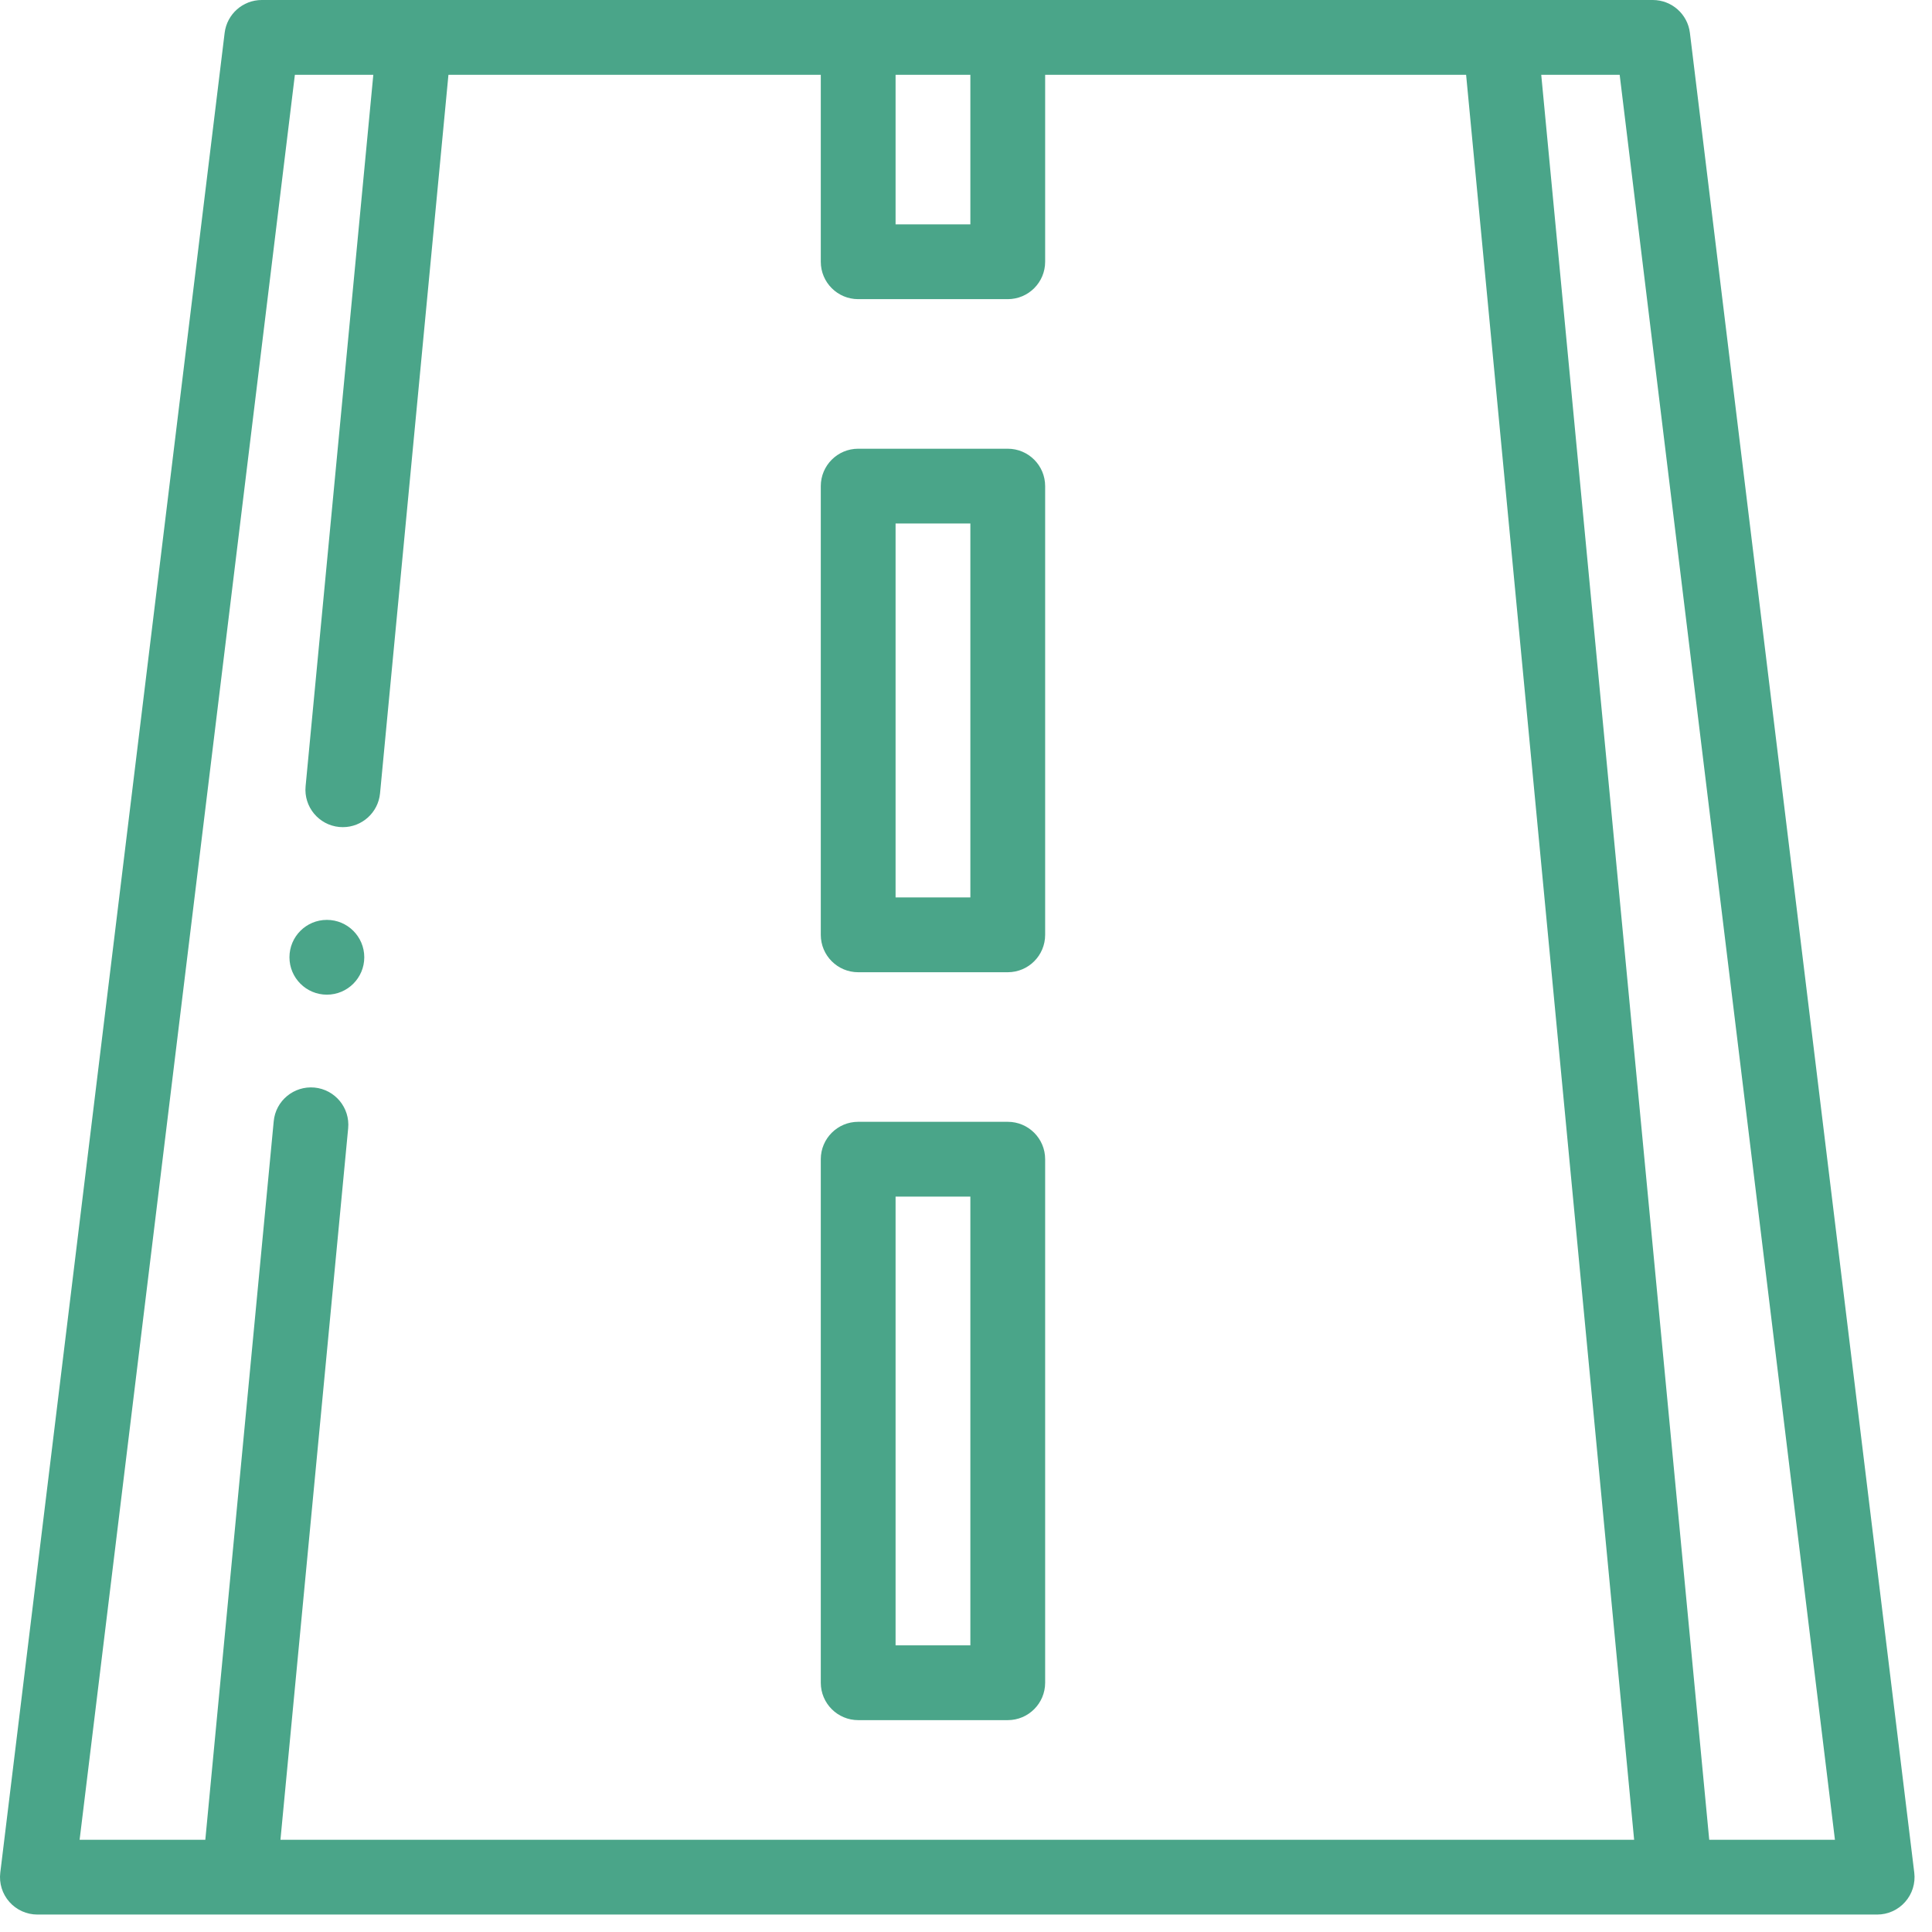
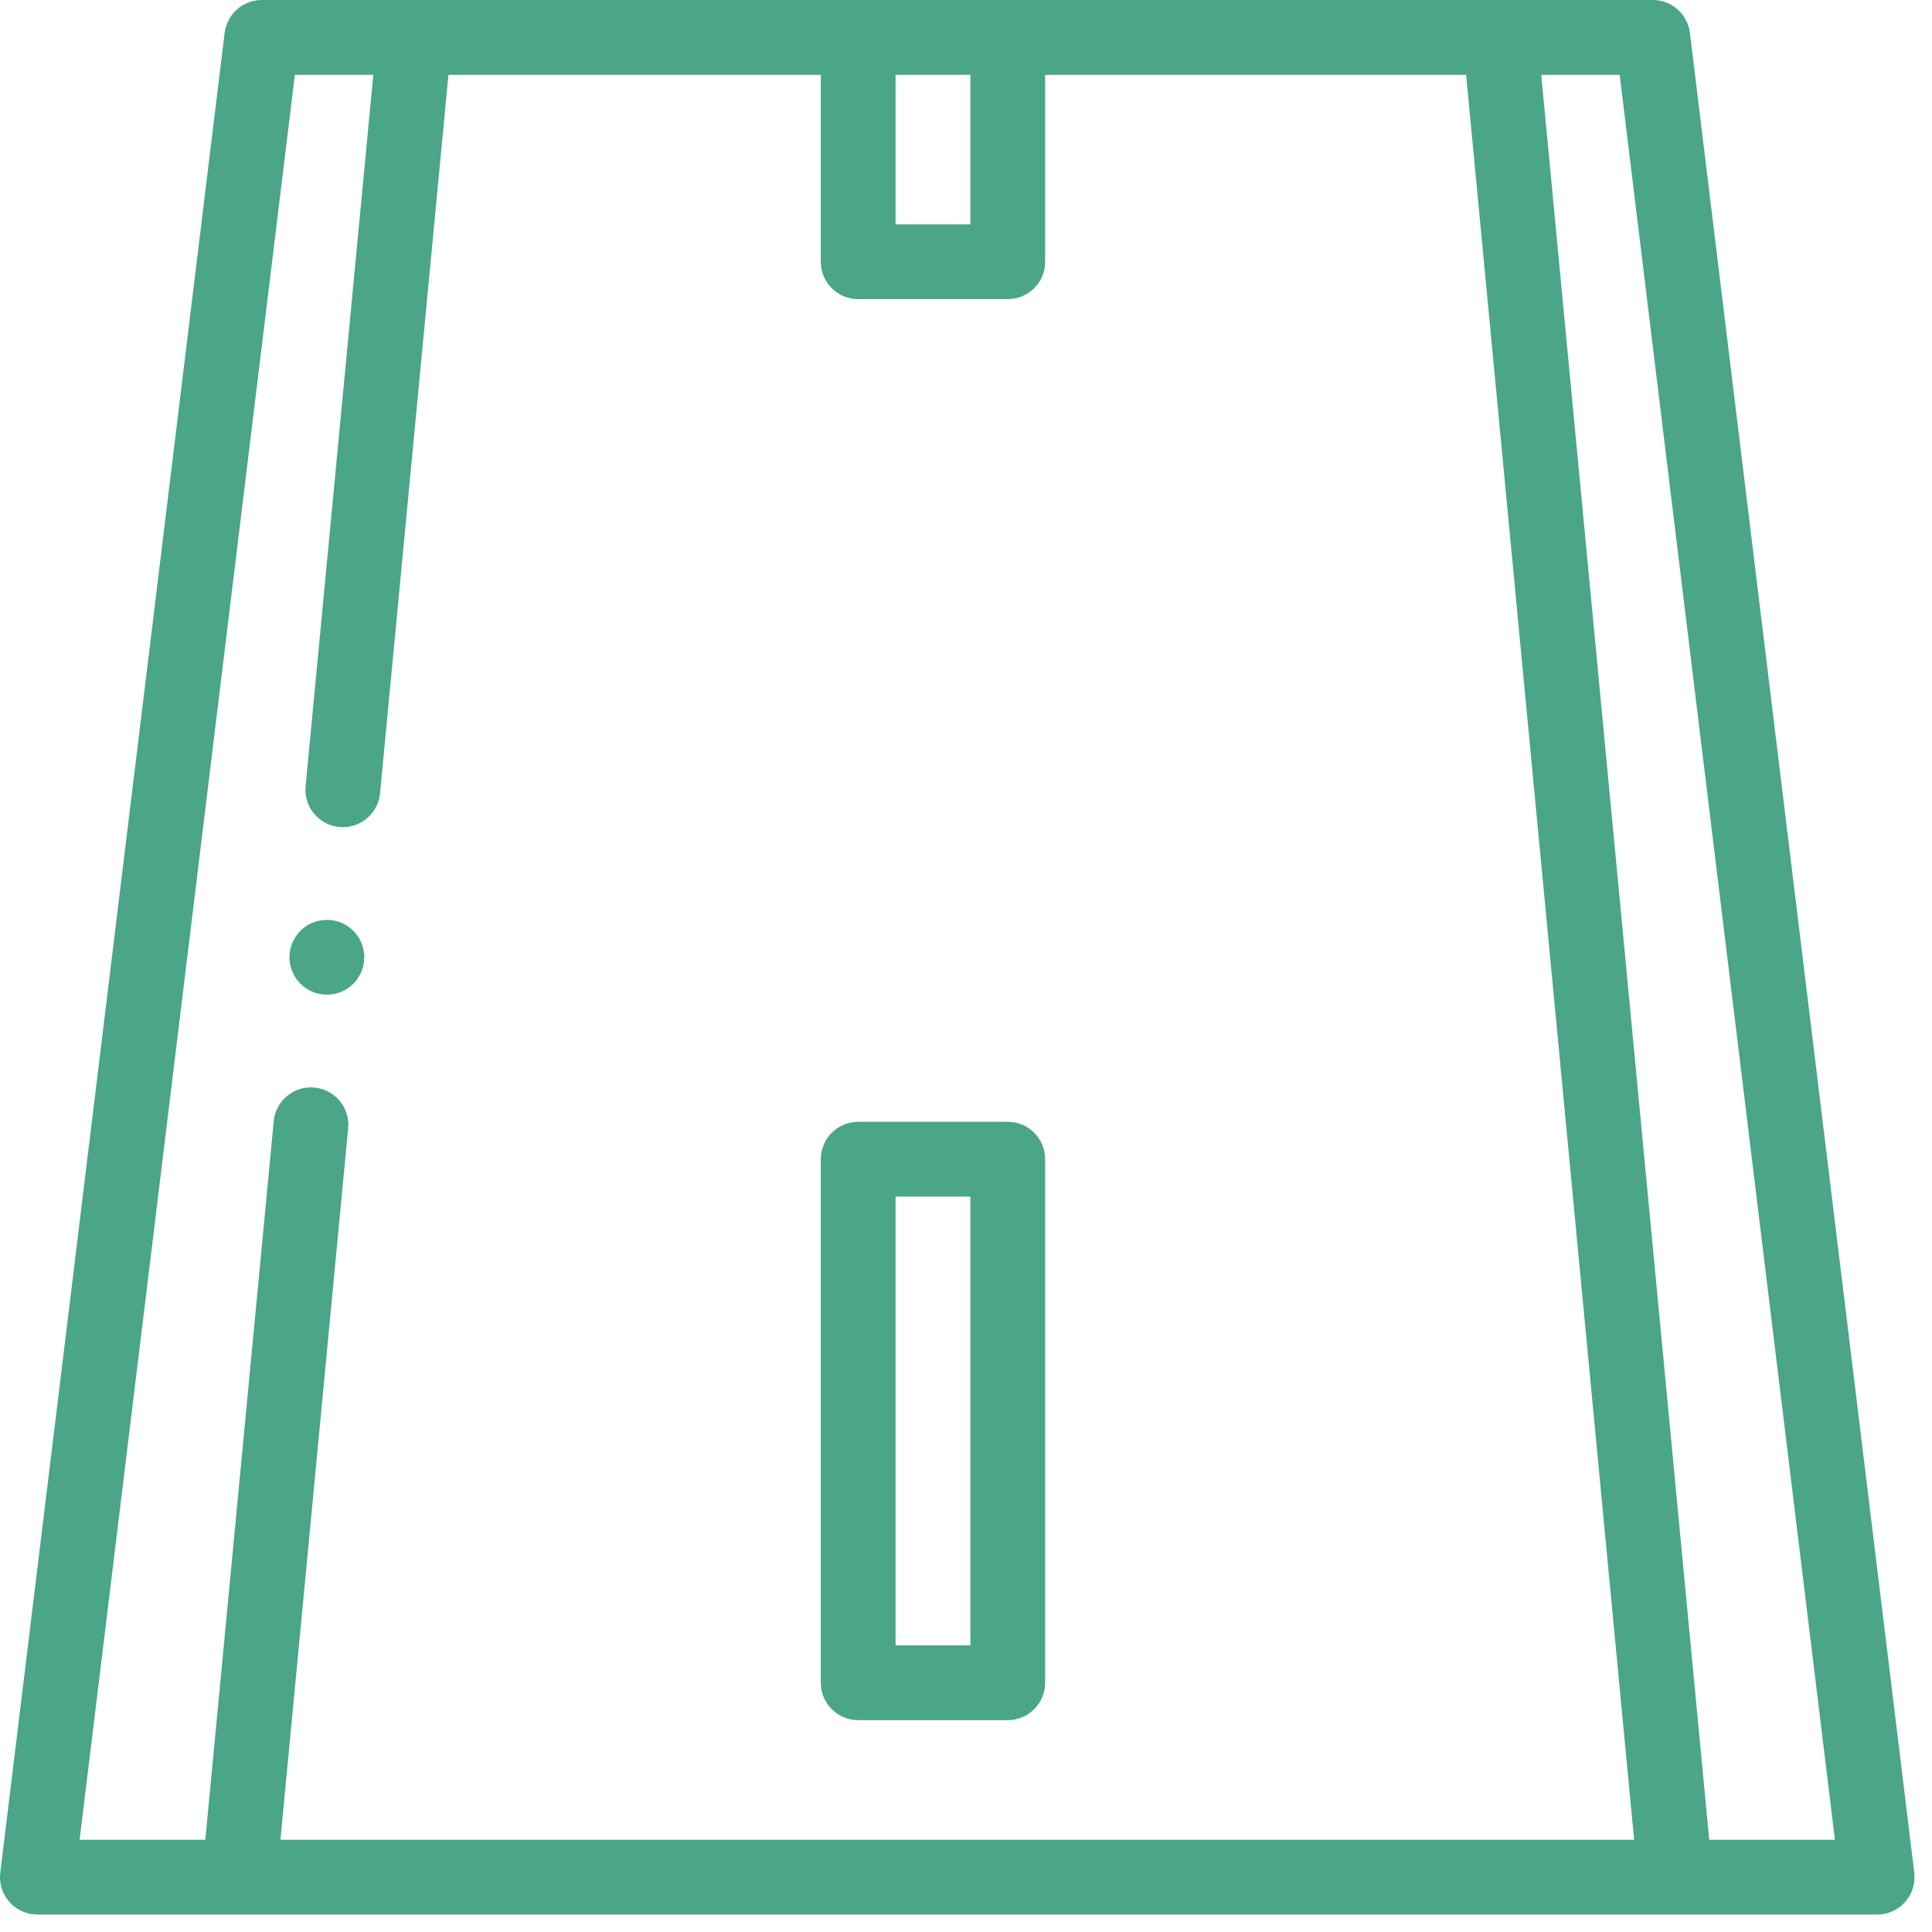
<svg xmlns="http://www.w3.org/2000/svg" width="62px" height="62px" viewBox="0 0 62 62" version="1.1">
  <title>03 Avenidas centrales de 40 mts de ancho</title>
  <desc>Created with Sketch.</desc>
  <g id="Page-1" stroke="none" stroke-width="1" fill="none" fill-rule="evenodd">
    <g id="1.0-Punta-Diamante" transform="translate(-913, -1809)" fill="#4AA589" fill-rule="nonzero">
      <g id="Group-14" transform="translate(0, 1561)">
        <g id="Group-12" transform="translate(856, 248)">
          <g id="03-Avenidas-centrales-de-40-mts-de-ancho" transform="translate(57, 0)">
            <path d="M61.431,60.095 L54.231,1.055 C54.158,0.453 53.646,0 53.04,0 L8.4,0 C7.794,0 7.283,0.453 7.209,1.055 L0.009,60.095 C-0.033,60.436 0.074,60.778 0.301,61.035 C0.529,61.293 0.856,61.44 1.2,61.44 L60.24,61.44 C60.584,61.44 60.911,61.293 61.138,61.035 C61.366,60.778 61.473,60.436 61.431,60.095 Z M31.14,2.4 L31.14,7.2 L28.74,7.2 L28.74,2.4 L31.14,2.4 Z M9.463,2.4 L11.98,2.4 L9.807,25.231 C9.744,25.89 10.228,26.476 10.888,26.539 C10.926,26.543 10.965,26.544 11.003,26.544 C11.614,26.544 12.137,26.079 12.196,25.458 L14.391,2.4 L26.34,2.4 L26.34,8.4 C26.34,9.063 26.878,9.6 27.54,9.6 L32.34,9.6 C33.003,9.6 33.54,9.063 33.54,8.4 L33.54,2.4 L47.049,2.4 L52.441,59.04 L9,59.04 L11.173,36.209 C11.236,35.55 10.752,34.964 10.092,34.901 C9.432,34.84 8.846,35.322 8.784,35.982 L6.589,59.04 L2.555,59.04 L9.463,2.4 Z M54.851,59.04 L49.46,2.4 L51.977,2.4 L58.885,59.04 L54.851,59.04 Z" id="Shape" />
-             <path d="M27.54,31.2 L32.34,31.2 C33.003,31.2 33.54,30.663 33.54,30 L33.54,15.6 C33.54,14.938 33.003,14.4 32.34,14.4 L27.54,14.4 C26.878,14.4 26.34,14.938 26.34,15.6 L26.34,30 C26.34,30.663 26.878,31.2 27.54,31.2 Z M28.74,16.8 L31.14,16.8 L31.14,28.8 L28.74,28.8 L28.74,16.8 Z" id="Shape" />
            <path d="M27.54,55.201 L32.34,55.201 C33.003,55.201 33.54,54.663 33.54,54.001 L33.54,37.2 C33.54,36.538 33.003,36 32.34,36 L27.54,36 C26.878,36 26.34,36.538 26.34,37.2 L26.34,54.001 C26.34,54.663 26.878,55.201 27.54,55.201 Z M28.74,38.4 L31.14,38.4 L31.14,52.801 L28.74,52.801 L28.74,38.4 Z" id="Shape" />
            <path d="M10.49,31.92 C11.152,31.92 11.69,31.383 11.69,30.72 C11.69,30.057 11.152,29.52 10.49,29.52 L10.489,29.52 C9.826,29.52 9.289,30.057 9.289,30.72 C9.289,31.383 9.827,31.92 10.49,31.92 Z" id="Path" />
          </g>
        </g>
      </g>
    </g>
  </g>
</svg>